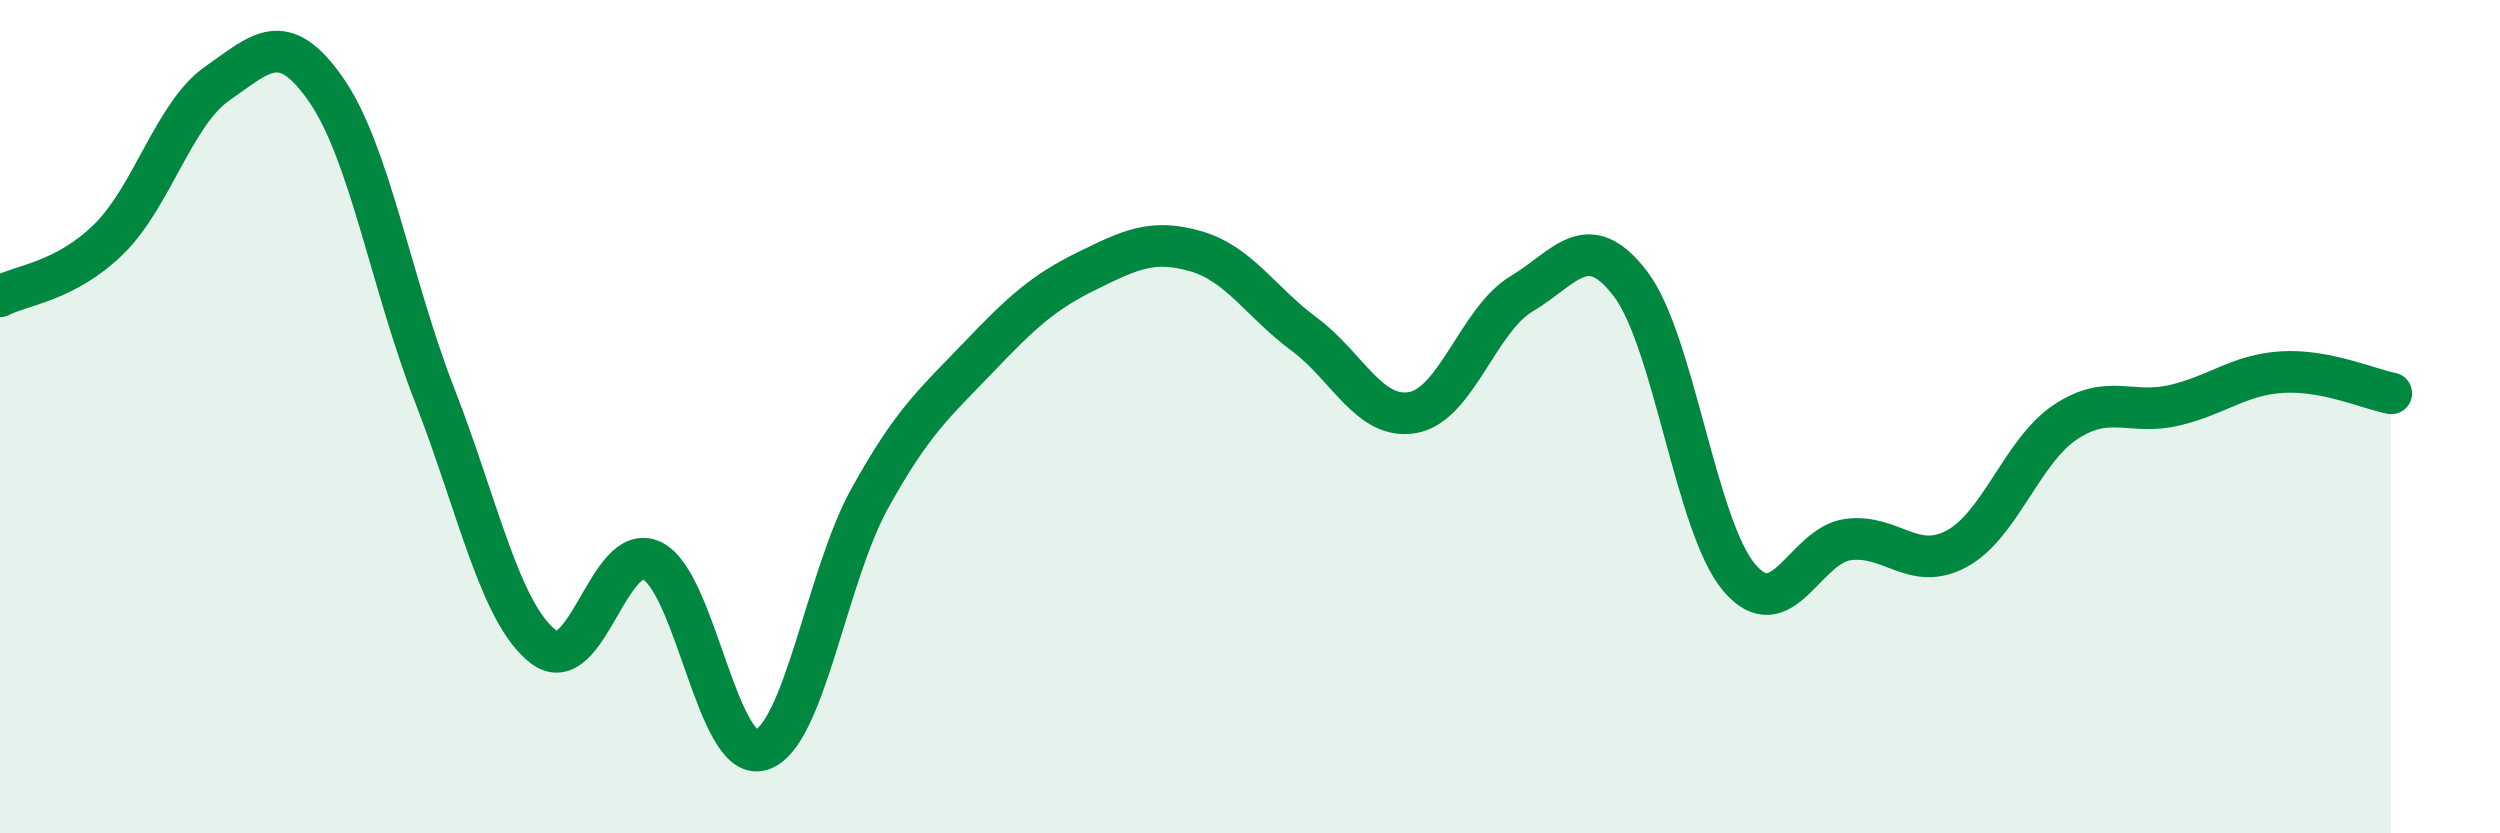
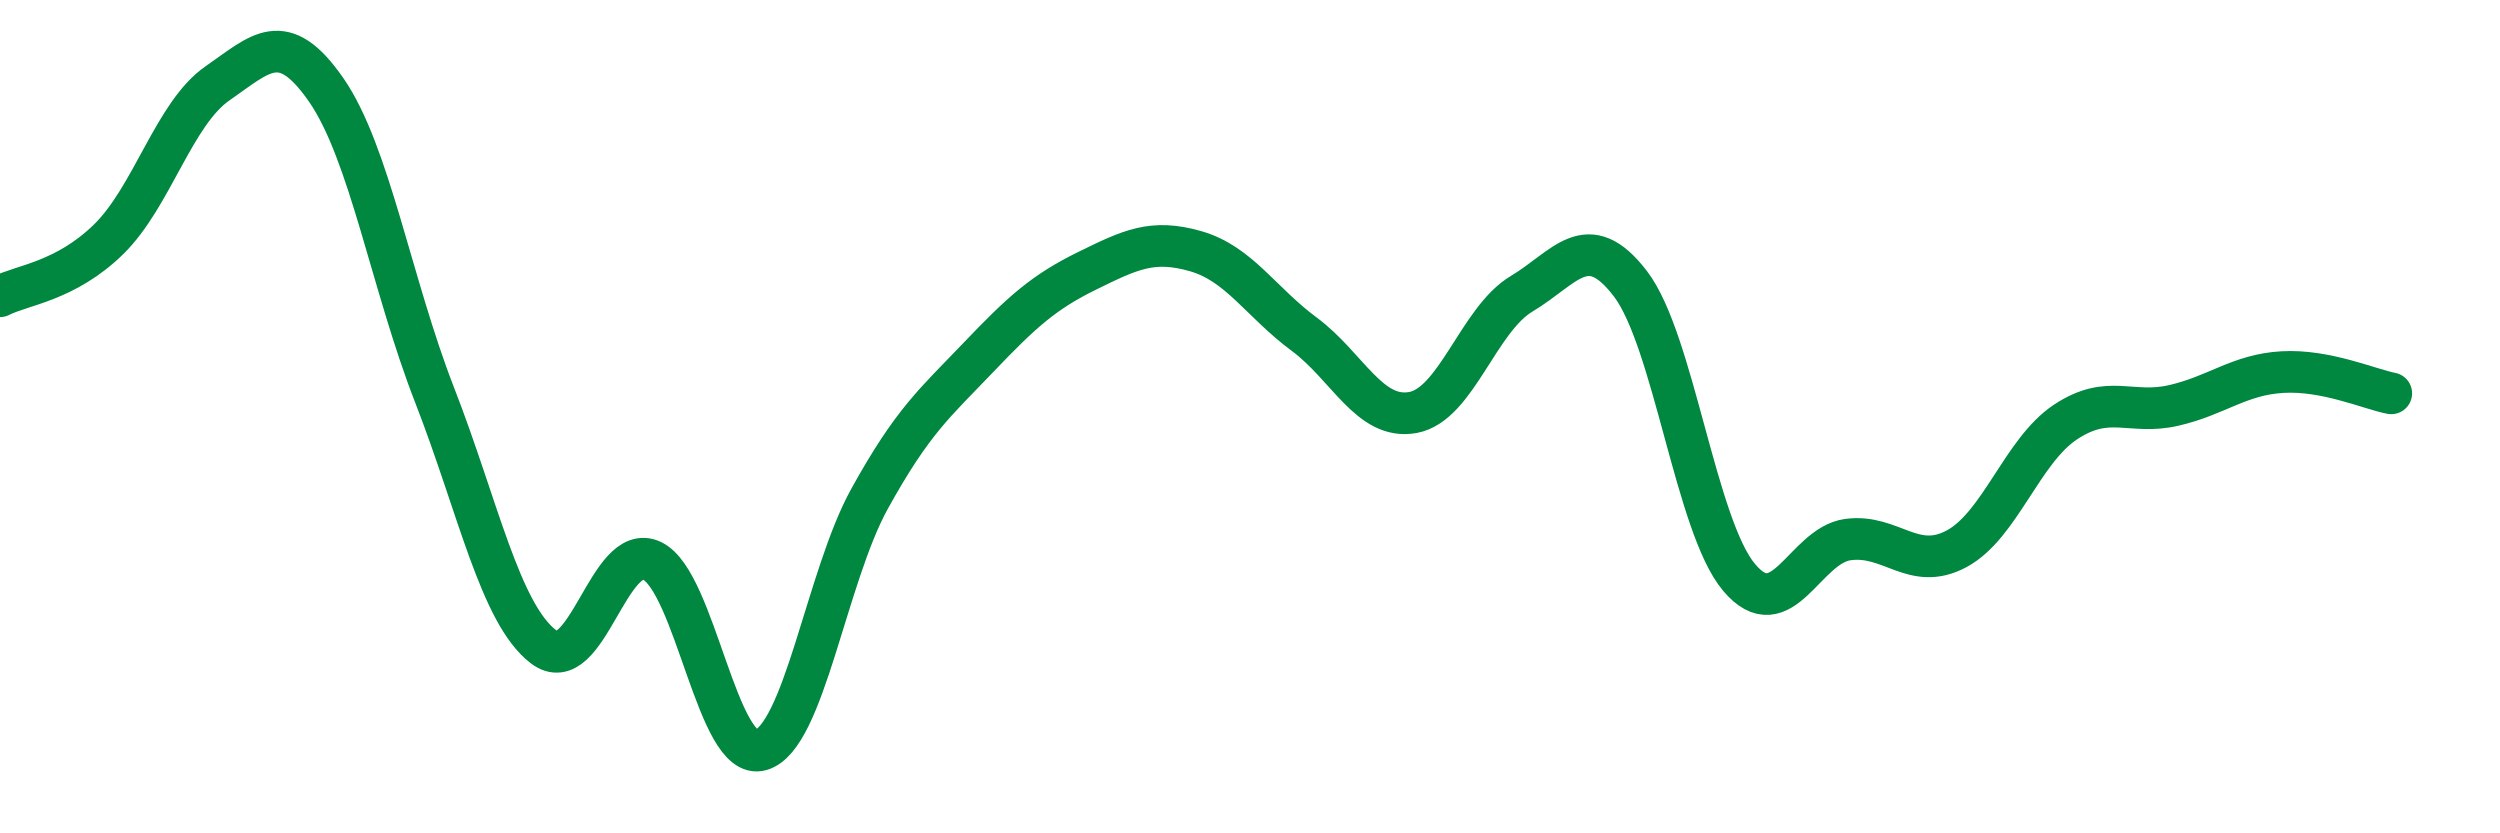
<svg xmlns="http://www.w3.org/2000/svg" width="60" height="20" viewBox="0 0 60 20">
-   <path d="M 0,7.11 C 0.52,6.84 1.57,6.76 2.61,5.74 C 3.65,4.72 4.18,2.72 5.22,2 C 6.26,1.28 6.79,0.66 7.83,2.16 C 8.87,3.66 9.39,6.81 10.43,9.48 C 11.47,12.15 12,14.72 13.04,15.52 C 14.08,16.32 14.61,12.96 15.65,13.46 C 16.69,13.96 17.22,18.3 18.26,18 C 19.3,17.7 19.83,13.85 20.87,11.97 C 21.91,10.09 22.44,9.67 23.48,8.58 C 24.52,7.49 25.05,7.01 26.09,6.5 C 27.13,5.99 27.66,5.73 28.7,6.03 C 29.74,6.33 30.26,7.25 31.3,8.02 C 32.34,8.79 32.87,10.09 33.91,9.9 C 34.95,9.71 35.48,7.67 36.52,7.05 C 37.56,6.43 38.09,5.45 39.13,6.81 C 40.17,8.17 40.7,12.63 41.74,13.86 C 42.78,15.09 43.31,13.09 44.35,12.95 C 45.39,12.81 45.92,13.73 46.96,13.17 C 48,12.61 48.53,10.82 49.57,10.13 C 50.61,9.44 51.13,9.97 52.17,9.73 C 53.21,9.49 53.74,8.99 54.78,8.93 C 55.82,8.87 56.87,9.34 57.39,9.44L57.39 20L0 20Z" fill="#008740" opacity="0.1" stroke-linecap="round" stroke-linejoin="round" />
  <path d="M 0,7.11 C 0.52,6.84 1.57,6.76 2.61,5.74 C 3.65,4.72 4.18,2.72 5.22,2 C 6.26,1.28 6.79,0.66 7.83,2.16 C 8.87,3.66 9.39,6.81 10.43,9.48 C 11.47,12.15 12,14.72 13.04,15.52 C 14.08,16.32 14.61,12.96 15.65,13.46 C 16.69,13.96 17.22,18.3 18.26,18 C 19.3,17.7 19.83,13.85 20.87,11.97 C 21.91,10.09 22.44,9.67 23.48,8.58 C 24.52,7.49 25.05,7.01 26.09,6.5 C 27.13,5.99 27.66,5.73 28.7,6.03 C 29.74,6.33 30.26,7.25 31.3,8.02 C 32.34,8.79 32.87,10.09 33.91,9.9 C 34.95,9.71 35.48,7.67 36.52,7.05 C 37.56,6.43 38.09,5.45 39.13,6.81 C 40.17,8.17 40.7,12.63 41.74,13.86 C 42.78,15.09 43.31,13.09 44.35,12.95 C 45.39,12.81 45.92,13.73 46.96,13.17 C 48,12.61 48.53,10.82 49.57,10.13 C 50.61,9.44 51.13,9.97 52.17,9.73 C 53.21,9.49 53.74,8.99 54.78,8.93 C 55.82,8.87 56.87,9.34 57.39,9.44" stroke="#008740" stroke-width="1" fill="none" stroke-linecap="round" stroke-linejoin="round" />
</svg>